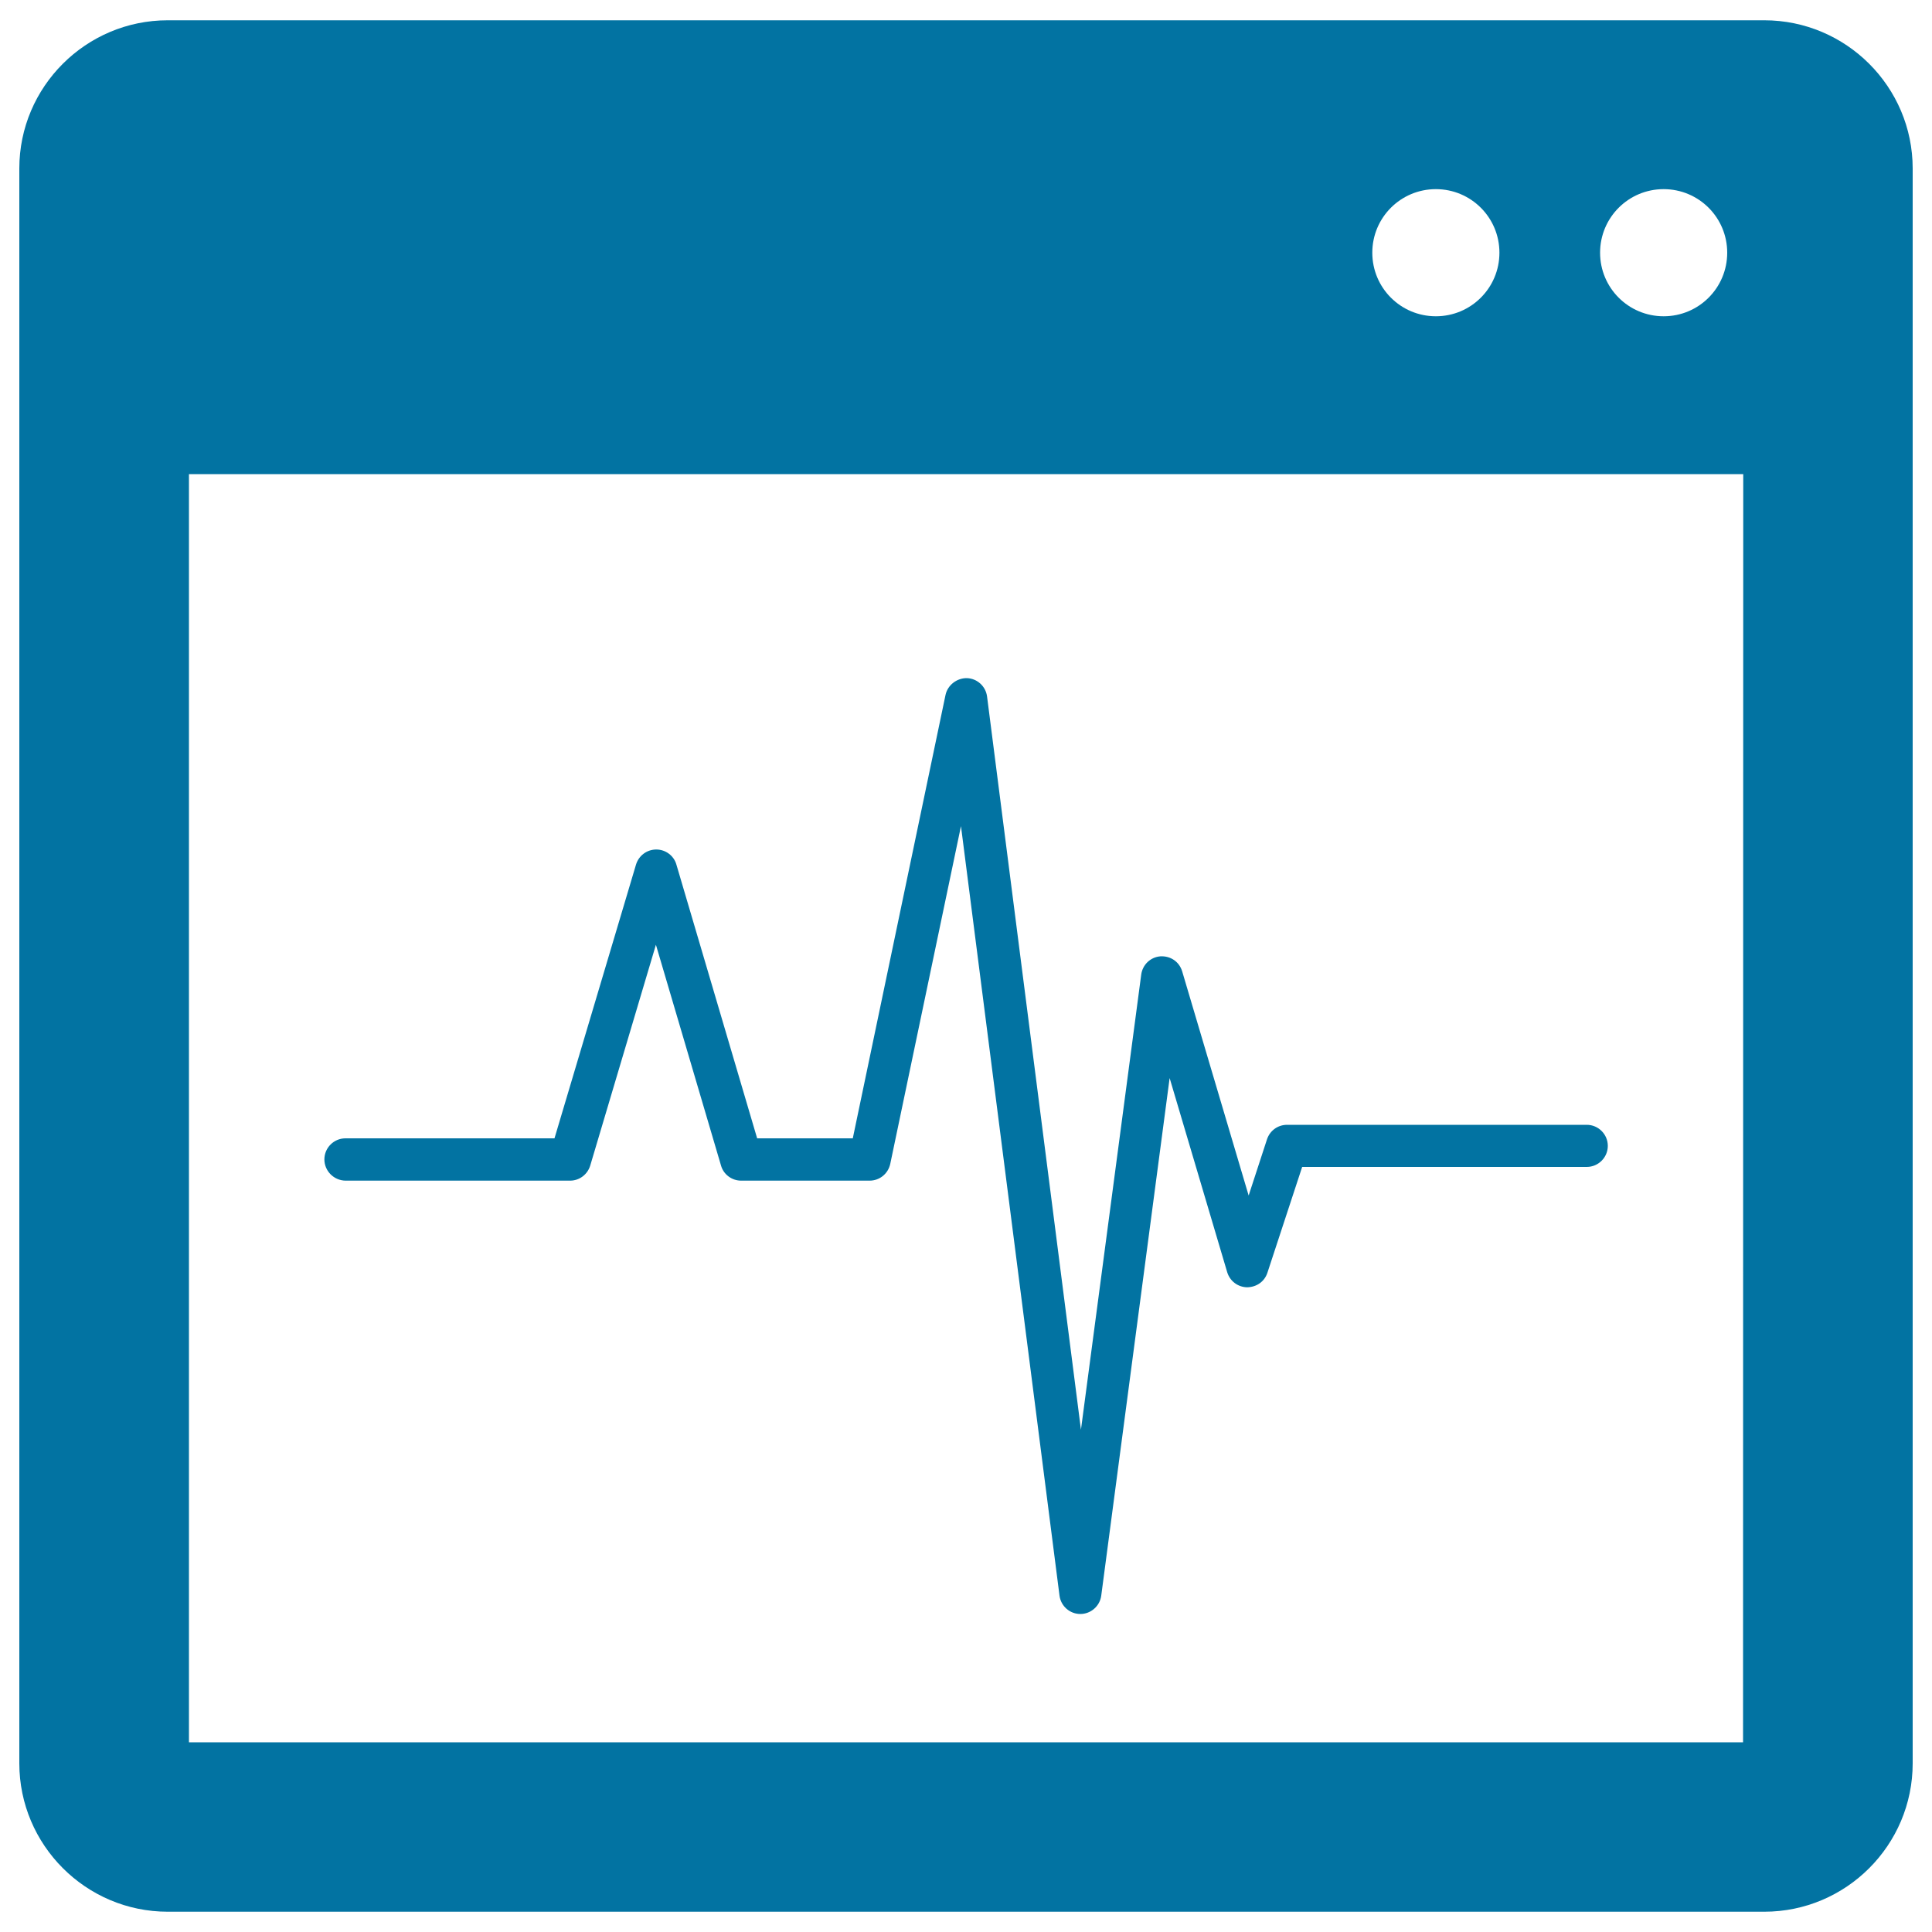
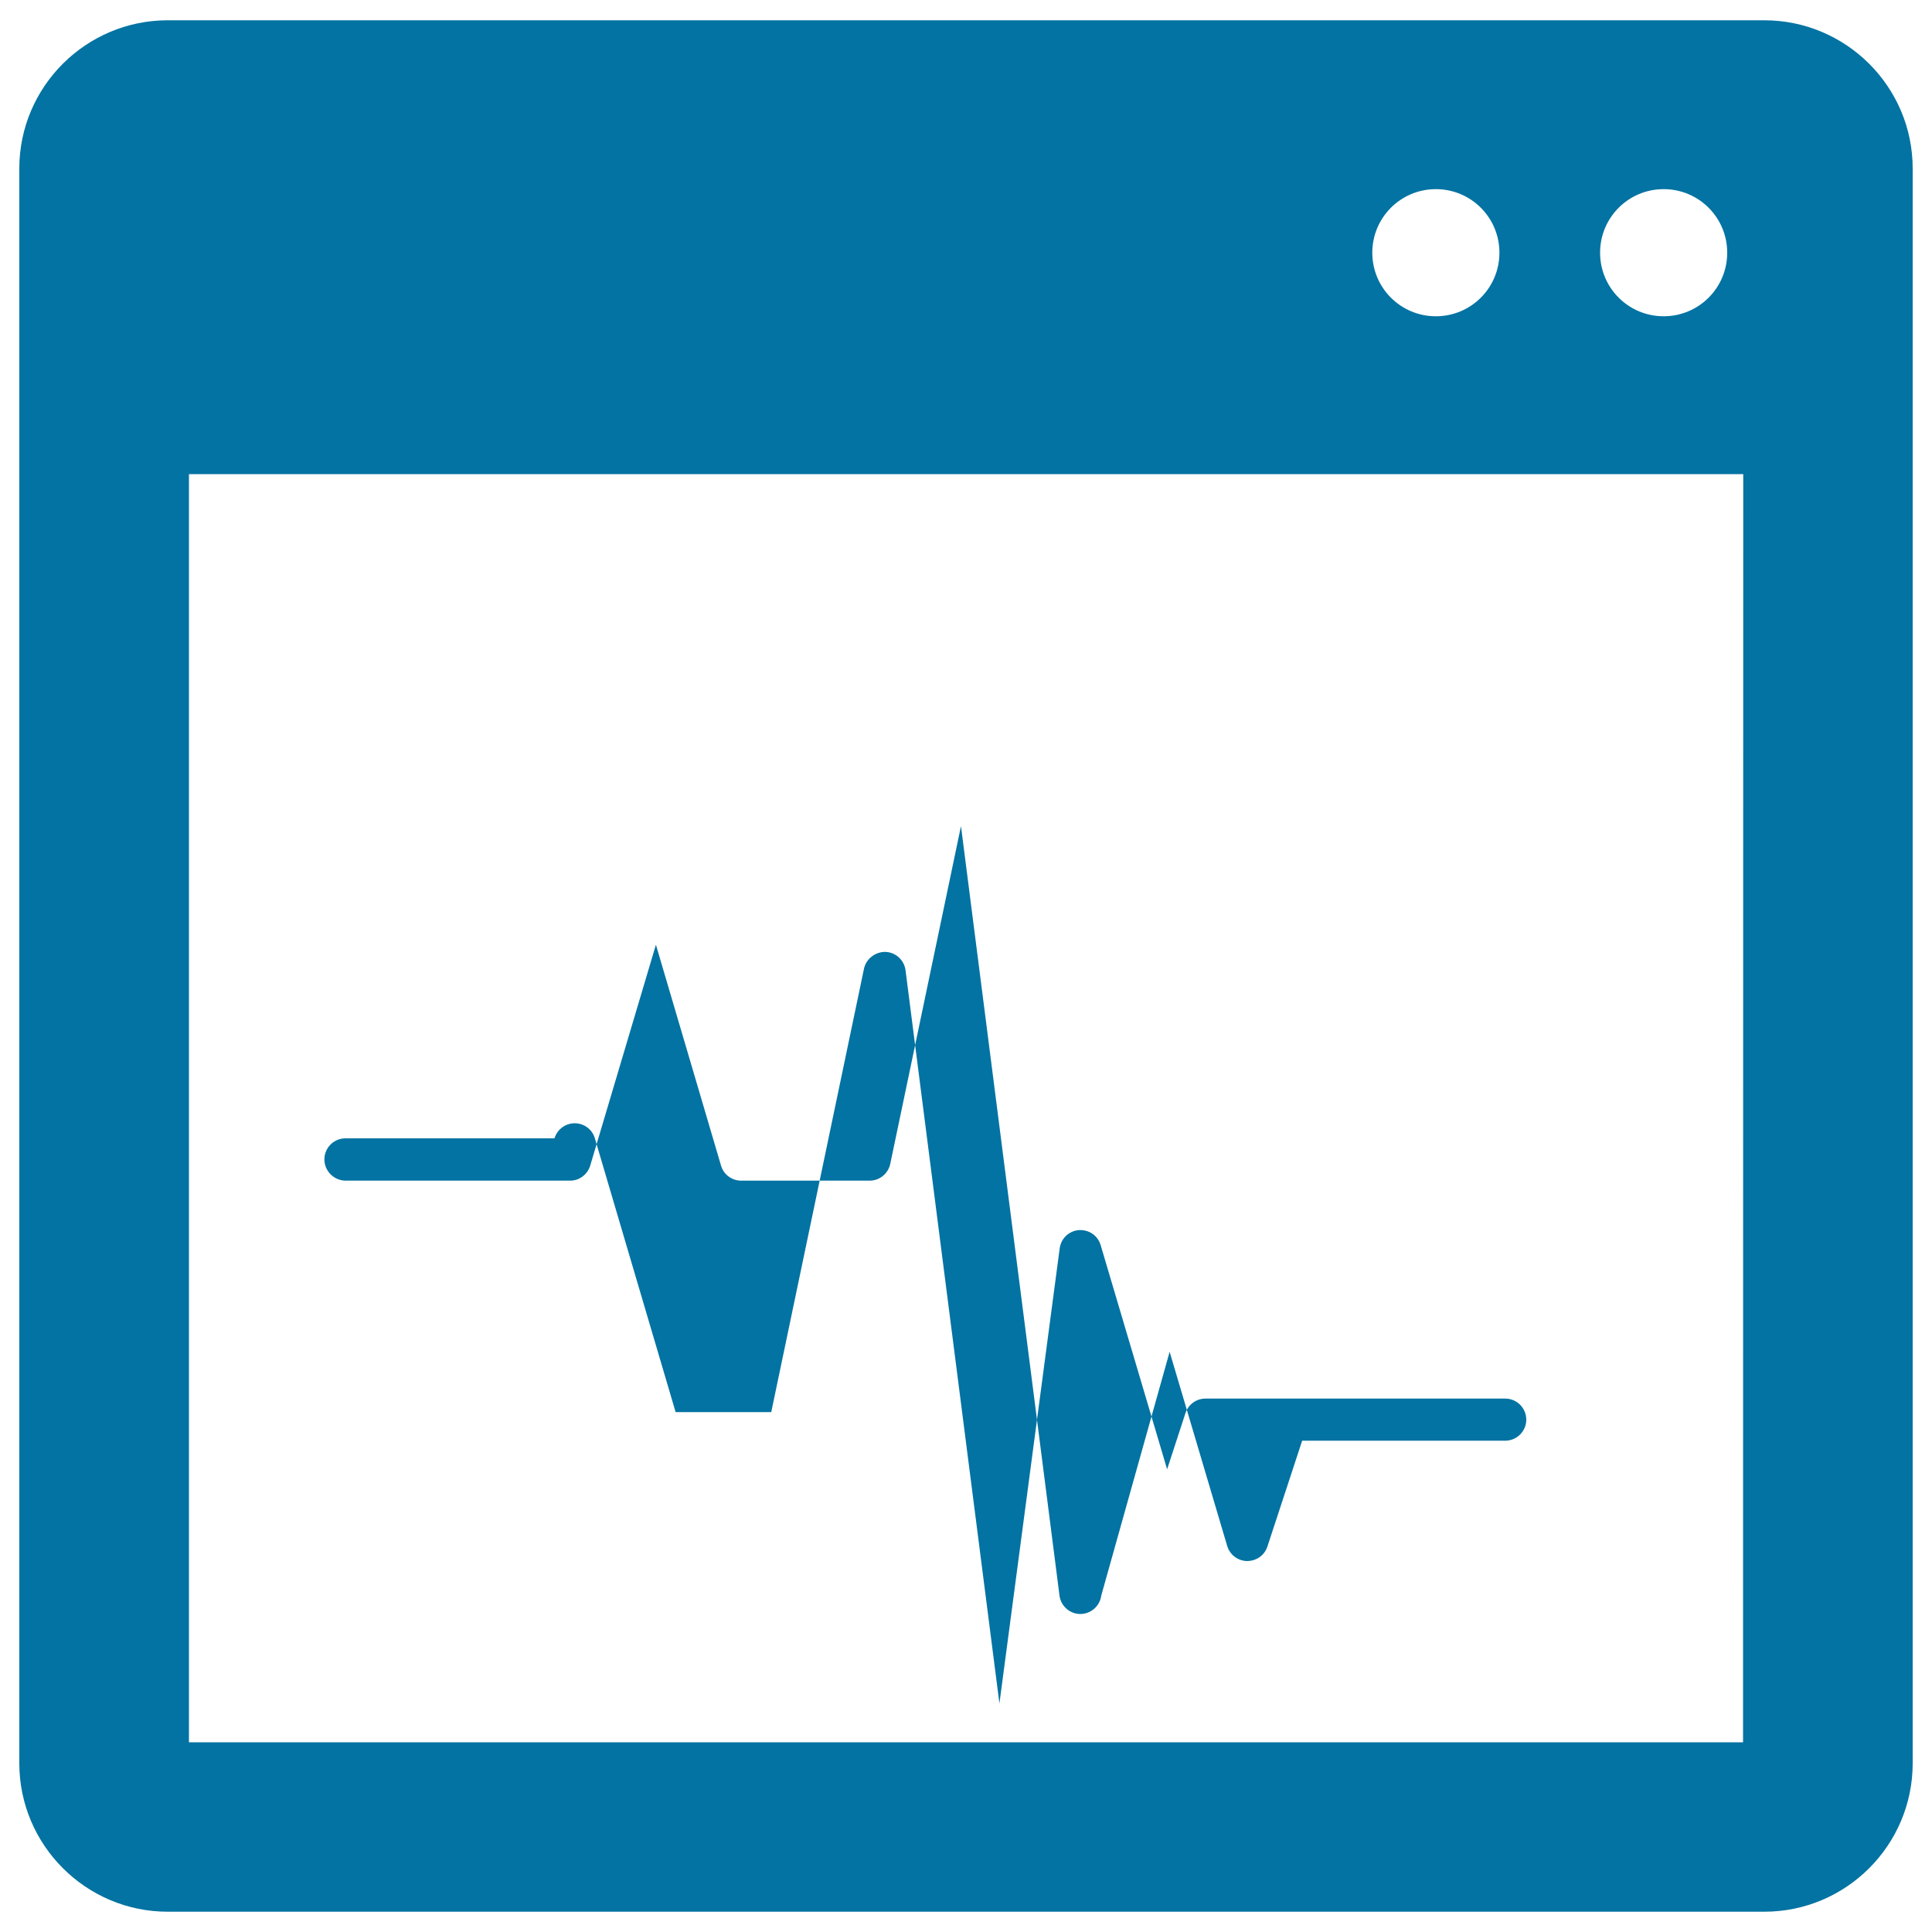
<svg xmlns="http://www.w3.org/2000/svg" viewBox="0 0 1000 1000" style="fill:#0273a2">
  <title>Oscillograph Window SVG icon</title>
  <g>
-     <path d="M913.2,10.5H86.8C44.5,10.5,10,44.9,10,87.2v825.5c0,42.3,34.5,76.8,76.8,76.8h826.4c42.3,0,76.8-34.4,76.8-76.8V87.2C990,44.9,955.5,10.5,913.2,10.5z M861.1,97.9c18.2,0,32.9,14.7,32.9,32.9c0,18.2-14.7,32.9-32.9,32.9c-18.2,0-32.9-14.7-32.9-32.9C828.2,112.6,842.9,97.9,861.1,97.9z M743.2,97.9c18.2,0,32.9,14.7,32.9,32.9c0,18.2-14.7,32.9-32.9,32.9c-18.2,0-32.9-14.7-32.9-32.9C710.3,112.6,725,97.9,743.2,97.9z M902.2,901.8H97.8V245.4h804.5L902.2,901.8L902.2,901.8z M167.9,600.1c0-6,4.9-10.9,10.9-10.9H287l42.2-141.7c1.4-4.6,5.6-7.8,10.5-7.8l0,0c4.8,0,9.1,3.2,10.4,7.8l41.8,141.7h49.5l48-229.5c1.1-5.2,6-8.8,11.1-8.7c5.3,0.2,9.7,4.2,10.4,9.5l48.6,379.5l31.2-235.6c0.7-5.1,4.8-9,9.9-9.4c5.3-0.3,9.8,2.8,11.3,7.8l34.4,116l9.5-29.1c1.5-4.5,5.6-7.5,10.4-7.5h155.1c6,0,10.9,4.9,10.9,10.9s-4.9,10.9-10.9,10.9H674l-18,54.8c-1.5,4.5-5.5,7.4-10.5,7.5c-4.8-0.1-8.9-3.2-10.3-7.8l-29.8-100.5L570,825.9c-0.7,5.4-5.4,9.5-10.8,9.5h0c-5.5,0-10.1-4.1-10.8-9.5l-51-398.3l-36.6,174.8c-1.1,5.1-5.5,8.7-10.7,8.7h-66.5c-4.8,0-9.1-3.2-10.4-7.8L339.5,489l-34,114.3c-1.4,4.6-5.6,7.8-10.4,7.8H178.8C172.8,611,167.9,606.1,167.9,600.1z" />
+     <path d="M913.2,10.5H86.8C44.5,10.5,10,44.9,10,87.2v825.5c0,42.3,34.5,76.8,76.8,76.8h826.4c42.3,0,76.8-34.4,76.8-76.8V87.2C990,44.9,955.5,10.5,913.2,10.5z M861.1,97.9c18.2,0,32.9,14.7,32.9,32.9c0,18.2-14.7,32.9-32.9,32.9c-18.2,0-32.9-14.7-32.9-32.9C828.2,112.6,842.9,97.9,861.1,97.9z M743.2,97.9c18.2,0,32.9,14.7,32.9,32.9c0,18.2-14.7,32.9-32.9,32.9c-18.2,0-32.9-14.7-32.9-32.9C710.3,112.6,725,97.9,743.2,97.9z M902.2,901.8H97.8V245.4h804.5L902.2,901.8L902.2,901.8z M167.9,600.1c0-6,4.9-10.9,10.9-10.9H287c1.4-4.6,5.6-7.8,10.5-7.8l0,0c4.8,0,9.1,3.2,10.4,7.8l41.8,141.7h49.5l48-229.5c1.1-5.2,6-8.8,11.1-8.7c5.3,0.2,9.7,4.2,10.4,9.5l48.6,379.5l31.2-235.6c0.7-5.1,4.8-9,9.9-9.4c5.3-0.3,9.8,2.8,11.3,7.8l34.4,116l9.5-29.1c1.5-4.5,5.6-7.5,10.4-7.5h155.1c6,0,10.9,4.9,10.9,10.9s-4.9,10.9-10.9,10.9H674l-18,54.8c-1.5,4.5-5.5,7.4-10.5,7.5c-4.8-0.1-8.9-3.2-10.3-7.8l-29.8-100.5L570,825.9c-0.7,5.4-5.4,9.5-10.8,9.5h0c-5.5,0-10.1-4.1-10.8-9.5l-51-398.3l-36.6,174.8c-1.1,5.1-5.5,8.7-10.7,8.7h-66.5c-4.8,0-9.1-3.2-10.4-7.8L339.5,489l-34,114.3c-1.4,4.6-5.6,7.8-10.4,7.8H178.8C172.8,611,167.9,606.1,167.9,600.1z" />
  </g>
</svg>